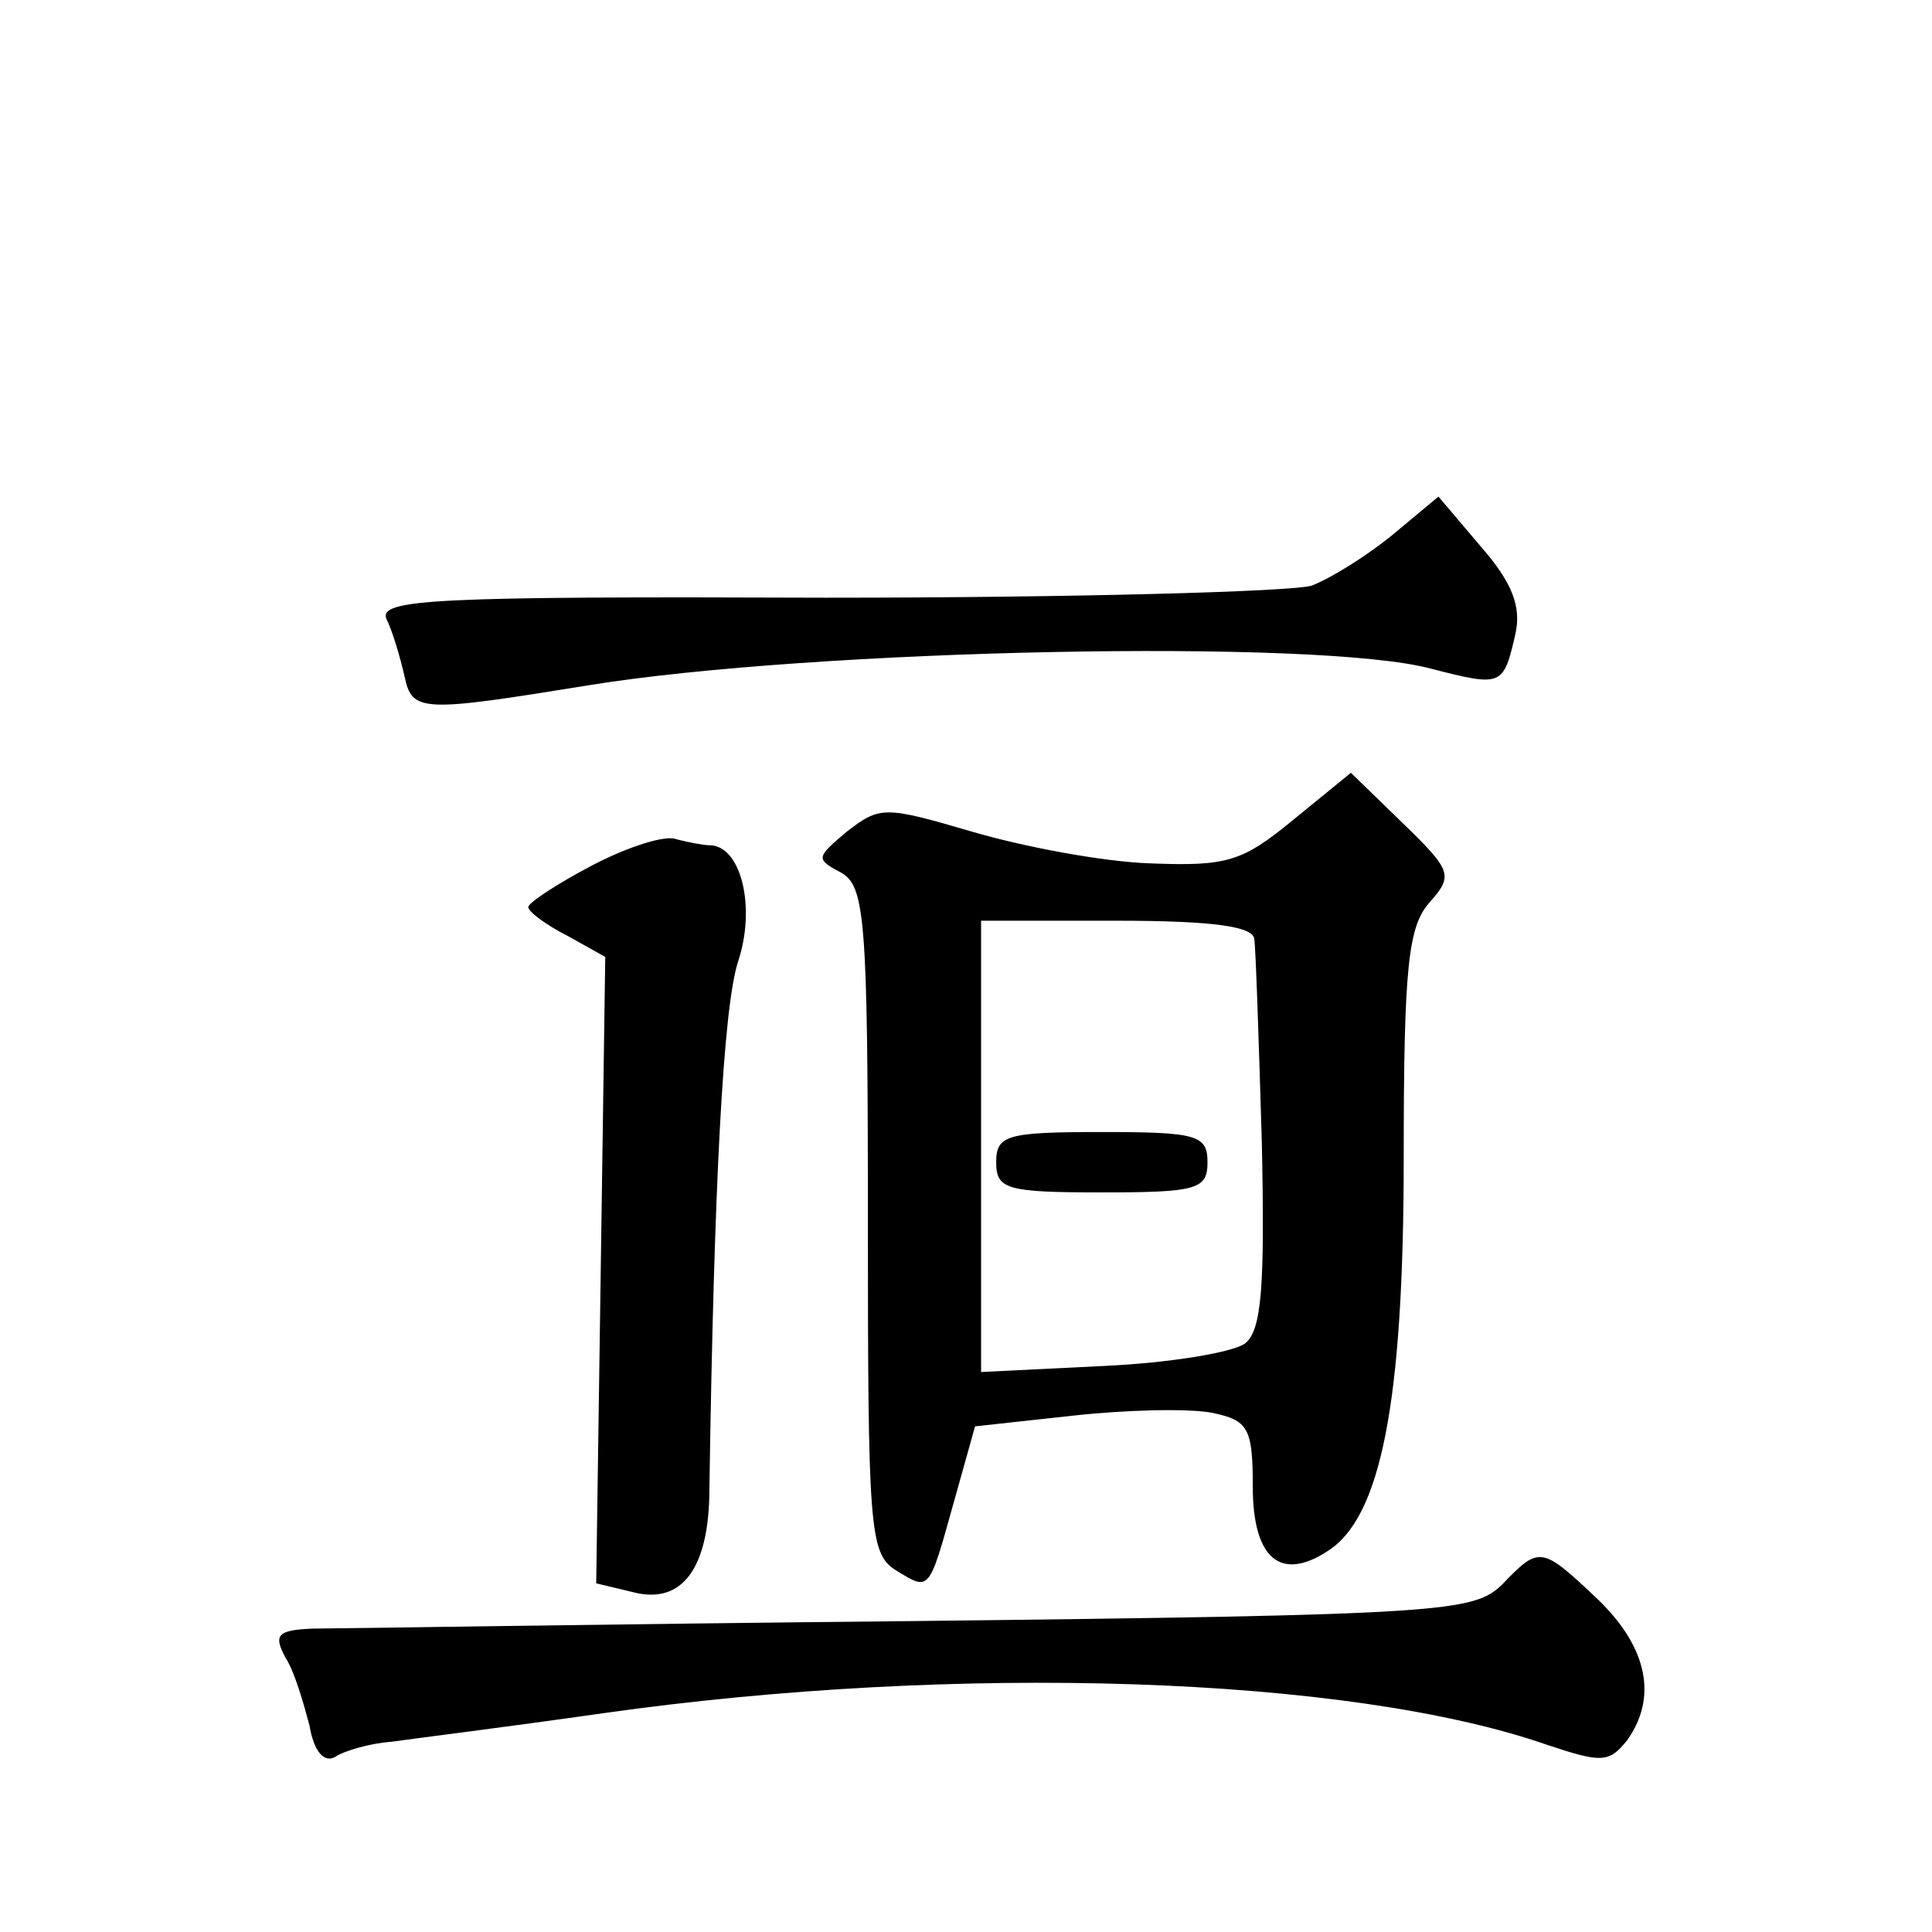
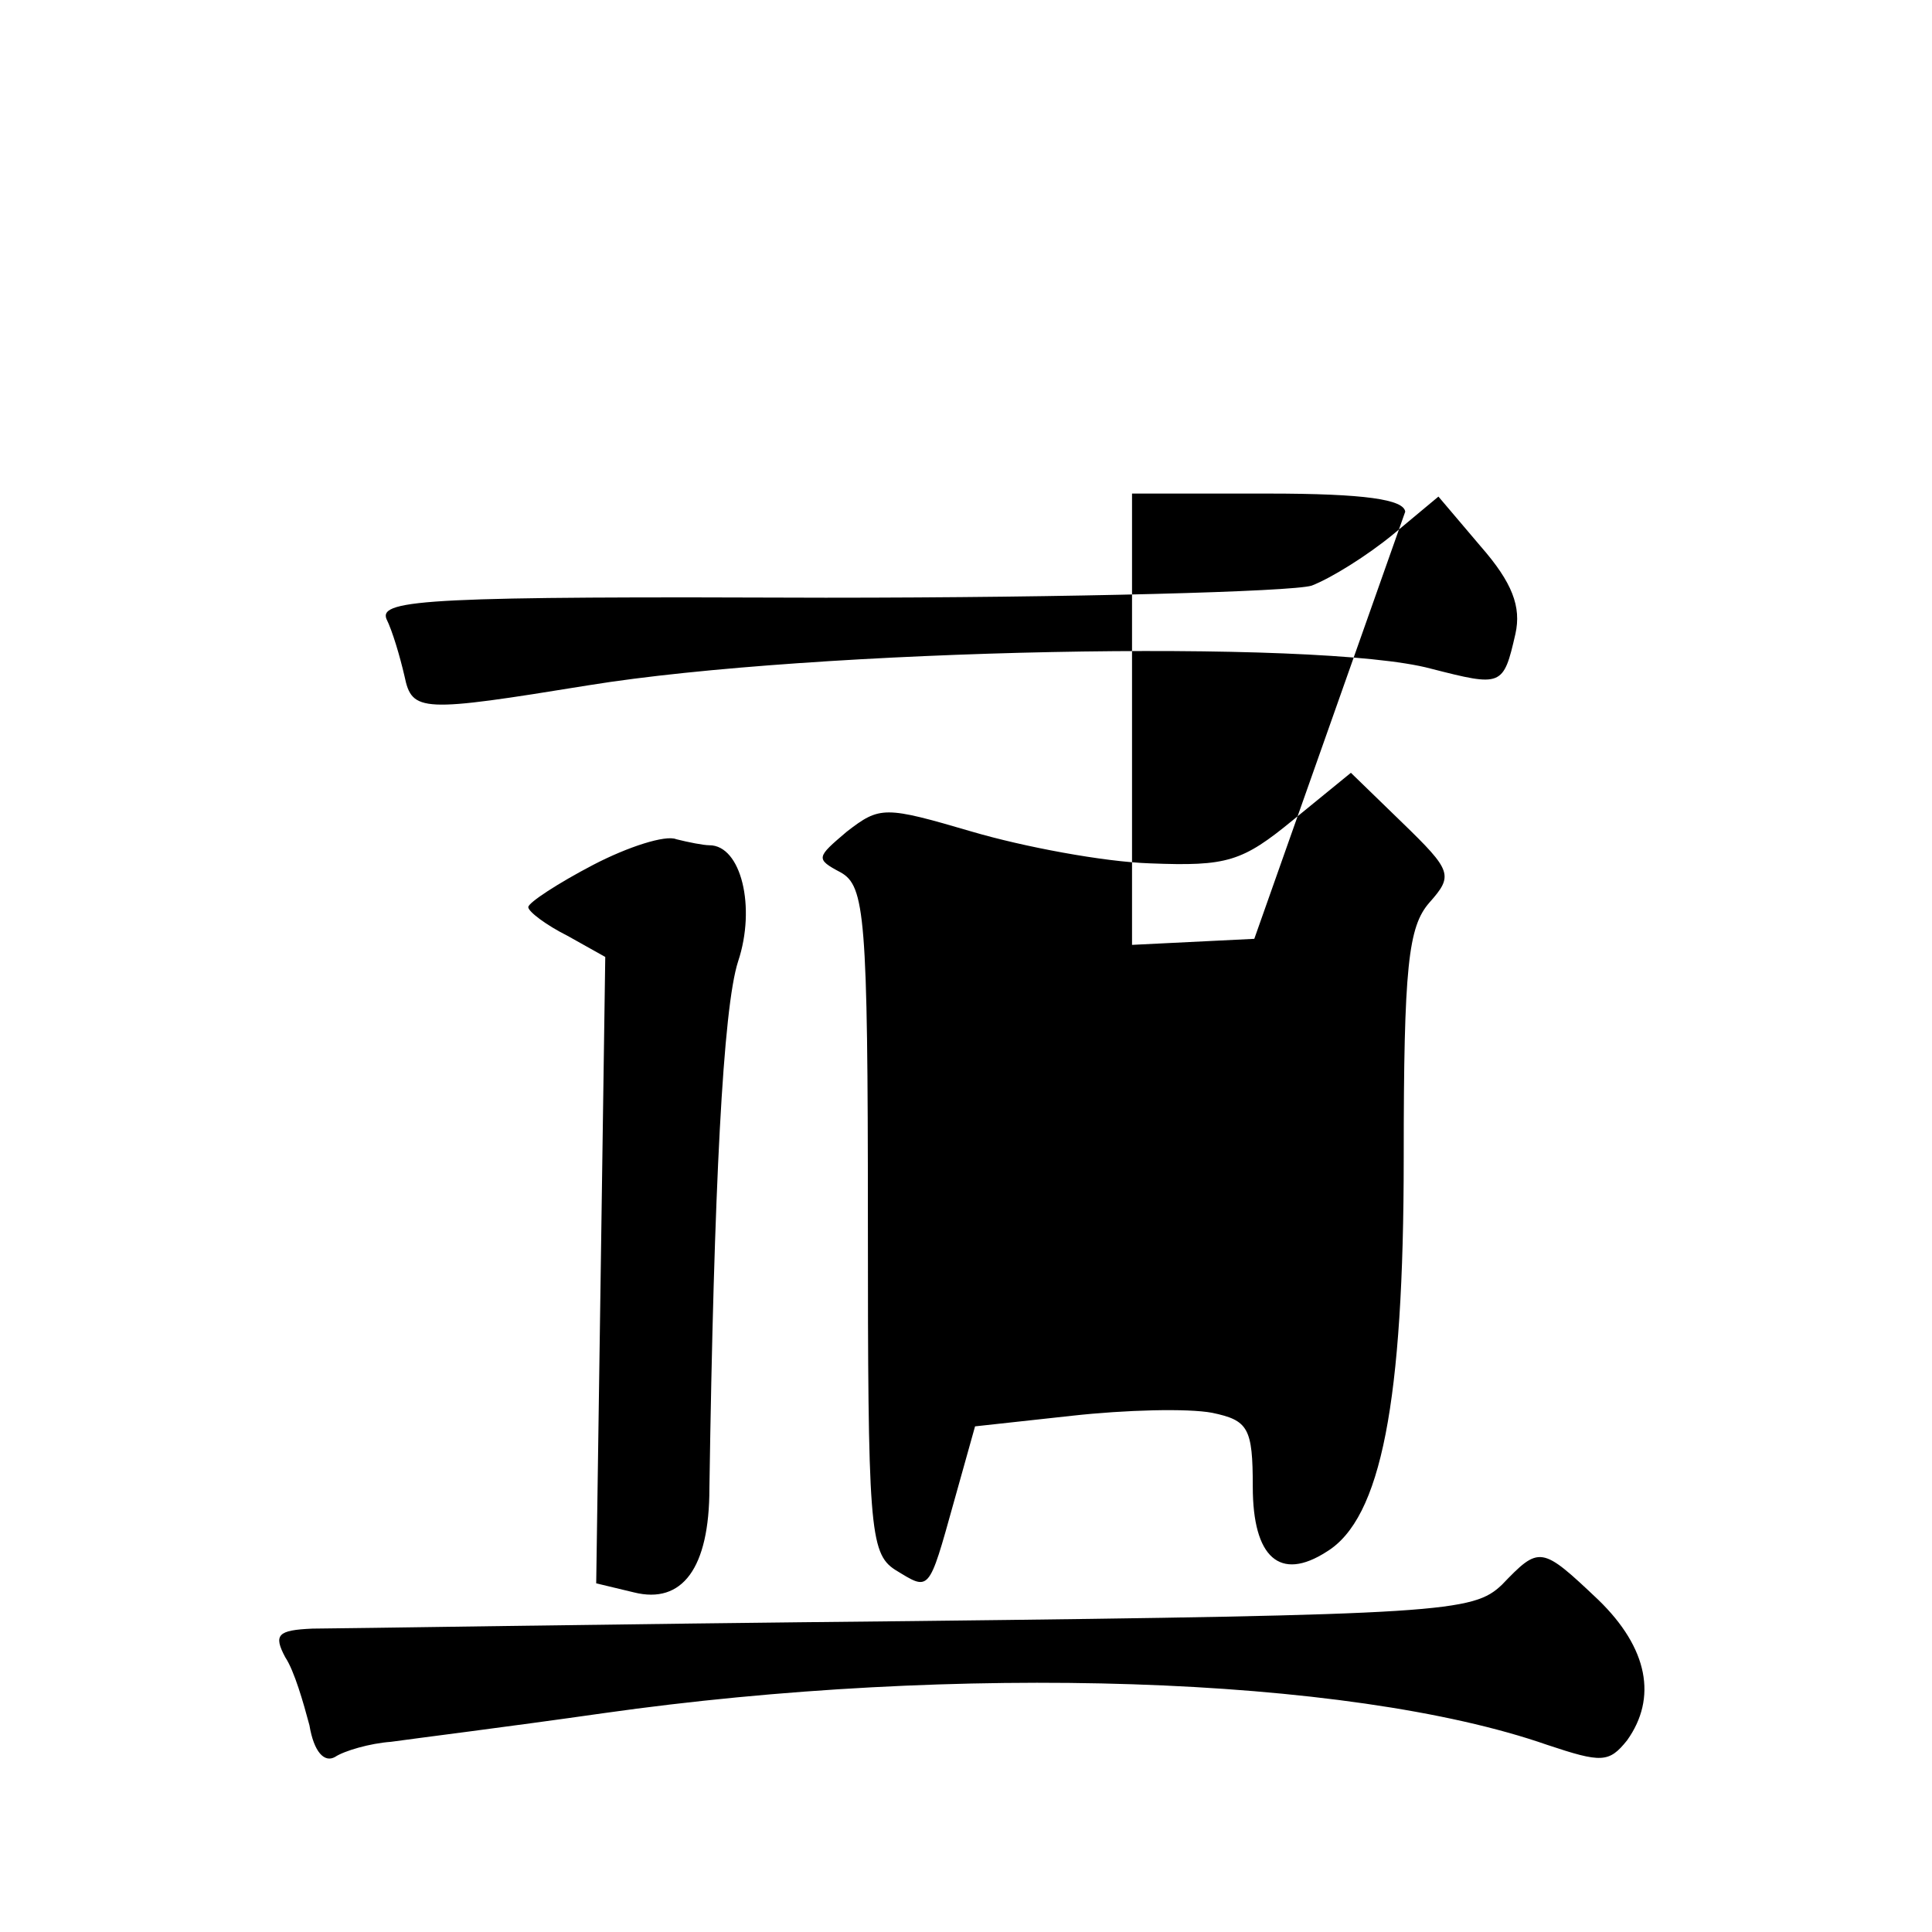
<svg xmlns="http://www.w3.org/2000/svg" version="1.0" width="128pt" height="128pt" viewBox="0 0 128 128" preserveAspectRatio="xMidYMid meet">
  <g transform="translate(0,128) scale(0.1,-0.1)" fill="#0" stroke="none">
-     <path d="M923 926 c-17 -14 -41 -29 -54 -34 -13 -4 -158 -8 -322 -8 -260 1 -296 -1 -291 -14 4 -8 9 -25 12 -38 5 -24 11 -24 122 -6 148 24 484 31 558 11 47 -12 48 -12 56 23 4 18 -2 34 -23 58 l-28 33 -30 -25z M857 737 c-34 -28 -44 -31 -95 -29 -31 1 -84 11 -118 21 -58 17 -61 17 -83 0 -20 -17 -21 -18 -4 -27 16 -9 18 -29 18 -230 0 -203 1 -221 18 -232 23 -14 22 -16 39 45 l14 50 64 7 c36 4 77 5 93 2 24 -5 27 -10 27 -49 0 -47 18 -63 49 -43 36 22 51 99 51 261 0 127 3 153 17 169 16 18 15 21 -18 53 l-34 33 -38 -31z m-26 -79 c1 -7 3 -68 5 -135 2 -95 0 -124 -11 -133 -8 -6 -50 -13 -94 -15 l-81 -4 0 150 0 149 90 0 c65 0 90 -4 91 -12z M660 510 c0 -18 7 -20 70 -20 63 0 70 2 70 20 0 18 -7 20 -70 20 -63 0 -70 -2 -70 -20z M393 707 c-23 -12 -43 -25 -43 -28 0 -3 12 -12 26 -19 l25 -14 -3 -208 -3 -207 25 -6 c32 -8 50 16 50 69 3 199 9 318 19 349 12 36 2 77 -19 77 -4 0 -14 2 -22 4 -7 3 -32 -5 -55 -17z M995 230 c-19 -18 -38 -20 -390 -24 -204 -2 -382 -5 -398 -5 -23 -1 -26 -4 -18 -19 6 -9 12 -30 16 -45 3 -18 10 -25 17 -21 6 4 23 9 37 10 14 2 78 10 141 19 233 33 493 25 625 -21 36 -12 41 -12 53 3 20 28 14 61 -19 93 -38 36 -39 36 -64 10z" />
+     <path d="M923 926 c-17 -14 -41 -29 -54 -34 -13 -4 -158 -8 -322 -8 -260 1 -296 -1 -291 -14 4 -8 9 -25 12 -38 5 -24 11 -24 122 -6 148 24 484 31 558 11 47 -12 48 -12 56 23 4 18 -2 34 -23 58 l-28 33 -30 -25z M857 737 c-34 -28 -44 -31 -95 -29 -31 1 -84 11 -118 21 -58 17 -61 17 -83 0 -20 -17 -21 -18 -4 -27 16 -9 18 -29 18 -230 0 -203 1 -221 18 -232 23 -14 22 -16 39 45 l14 50 64 7 c36 4 77 5 93 2 24 -5 27 -10 27 -49 0 -47 18 -63 49 -43 36 22 51 99 51 261 0 127 3 153 17 169 16 18 15 21 -18 53 l-34 33 -38 -31z m-26 -79 l-81 -4 0 150 0 149 90 0 c65 0 90 -4 91 -12z M660 510 c0 -18 7 -20 70 -20 63 0 70 2 70 20 0 18 -7 20 -70 20 -63 0 -70 -2 -70 -20z M393 707 c-23 -12 -43 -25 -43 -28 0 -3 12 -12 26 -19 l25 -14 -3 -208 -3 -207 25 -6 c32 -8 50 16 50 69 3 199 9 318 19 349 12 36 2 77 -19 77 -4 0 -14 2 -22 4 -7 3 -32 -5 -55 -17z M995 230 c-19 -18 -38 -20 -390 -24 -204 -2 -382 -5 -398 -5 -23 -1 -26 -4 -18 -19 6 -9 12 -30 16 -45 3 -18 10 -25 17 -21 6 4 23 9 37 10 14 2 78 10 141 19 233 33 493 25 625 -21 36 -12 41 -12 53 3 20 28 14 61 -19 93 -38 36 -39 36 -64 10z" />
  </g>
</svg>